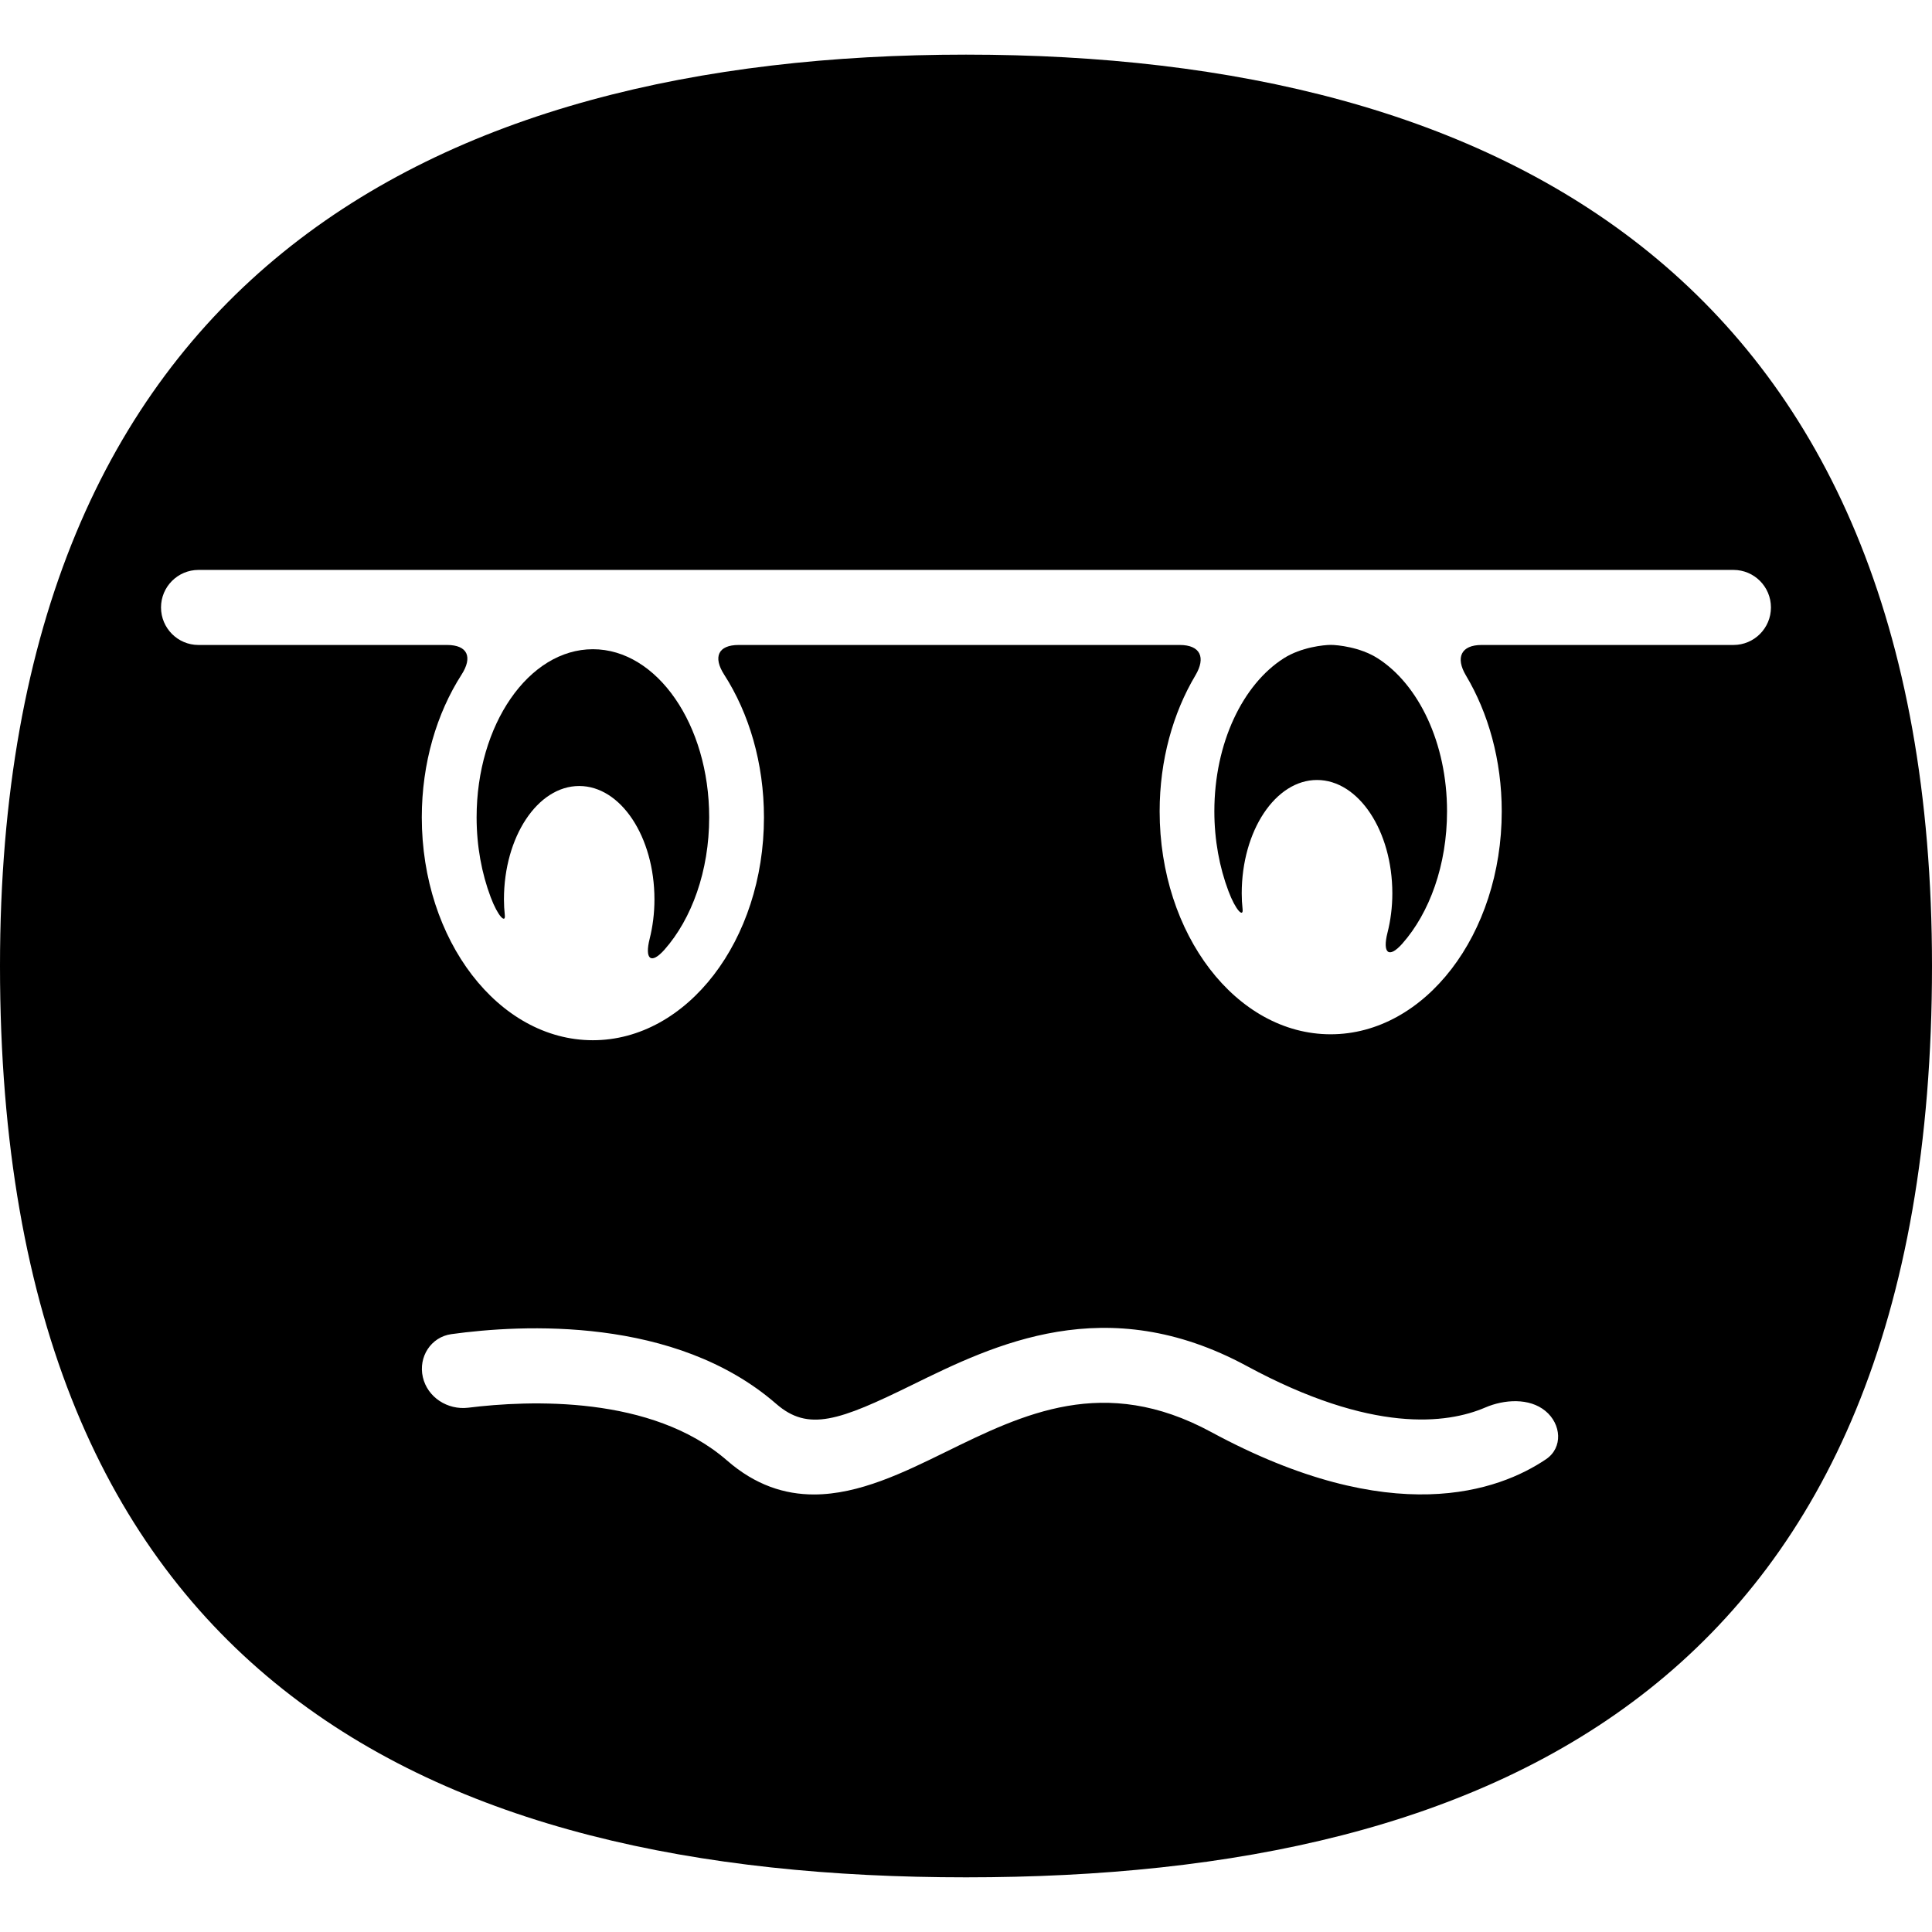
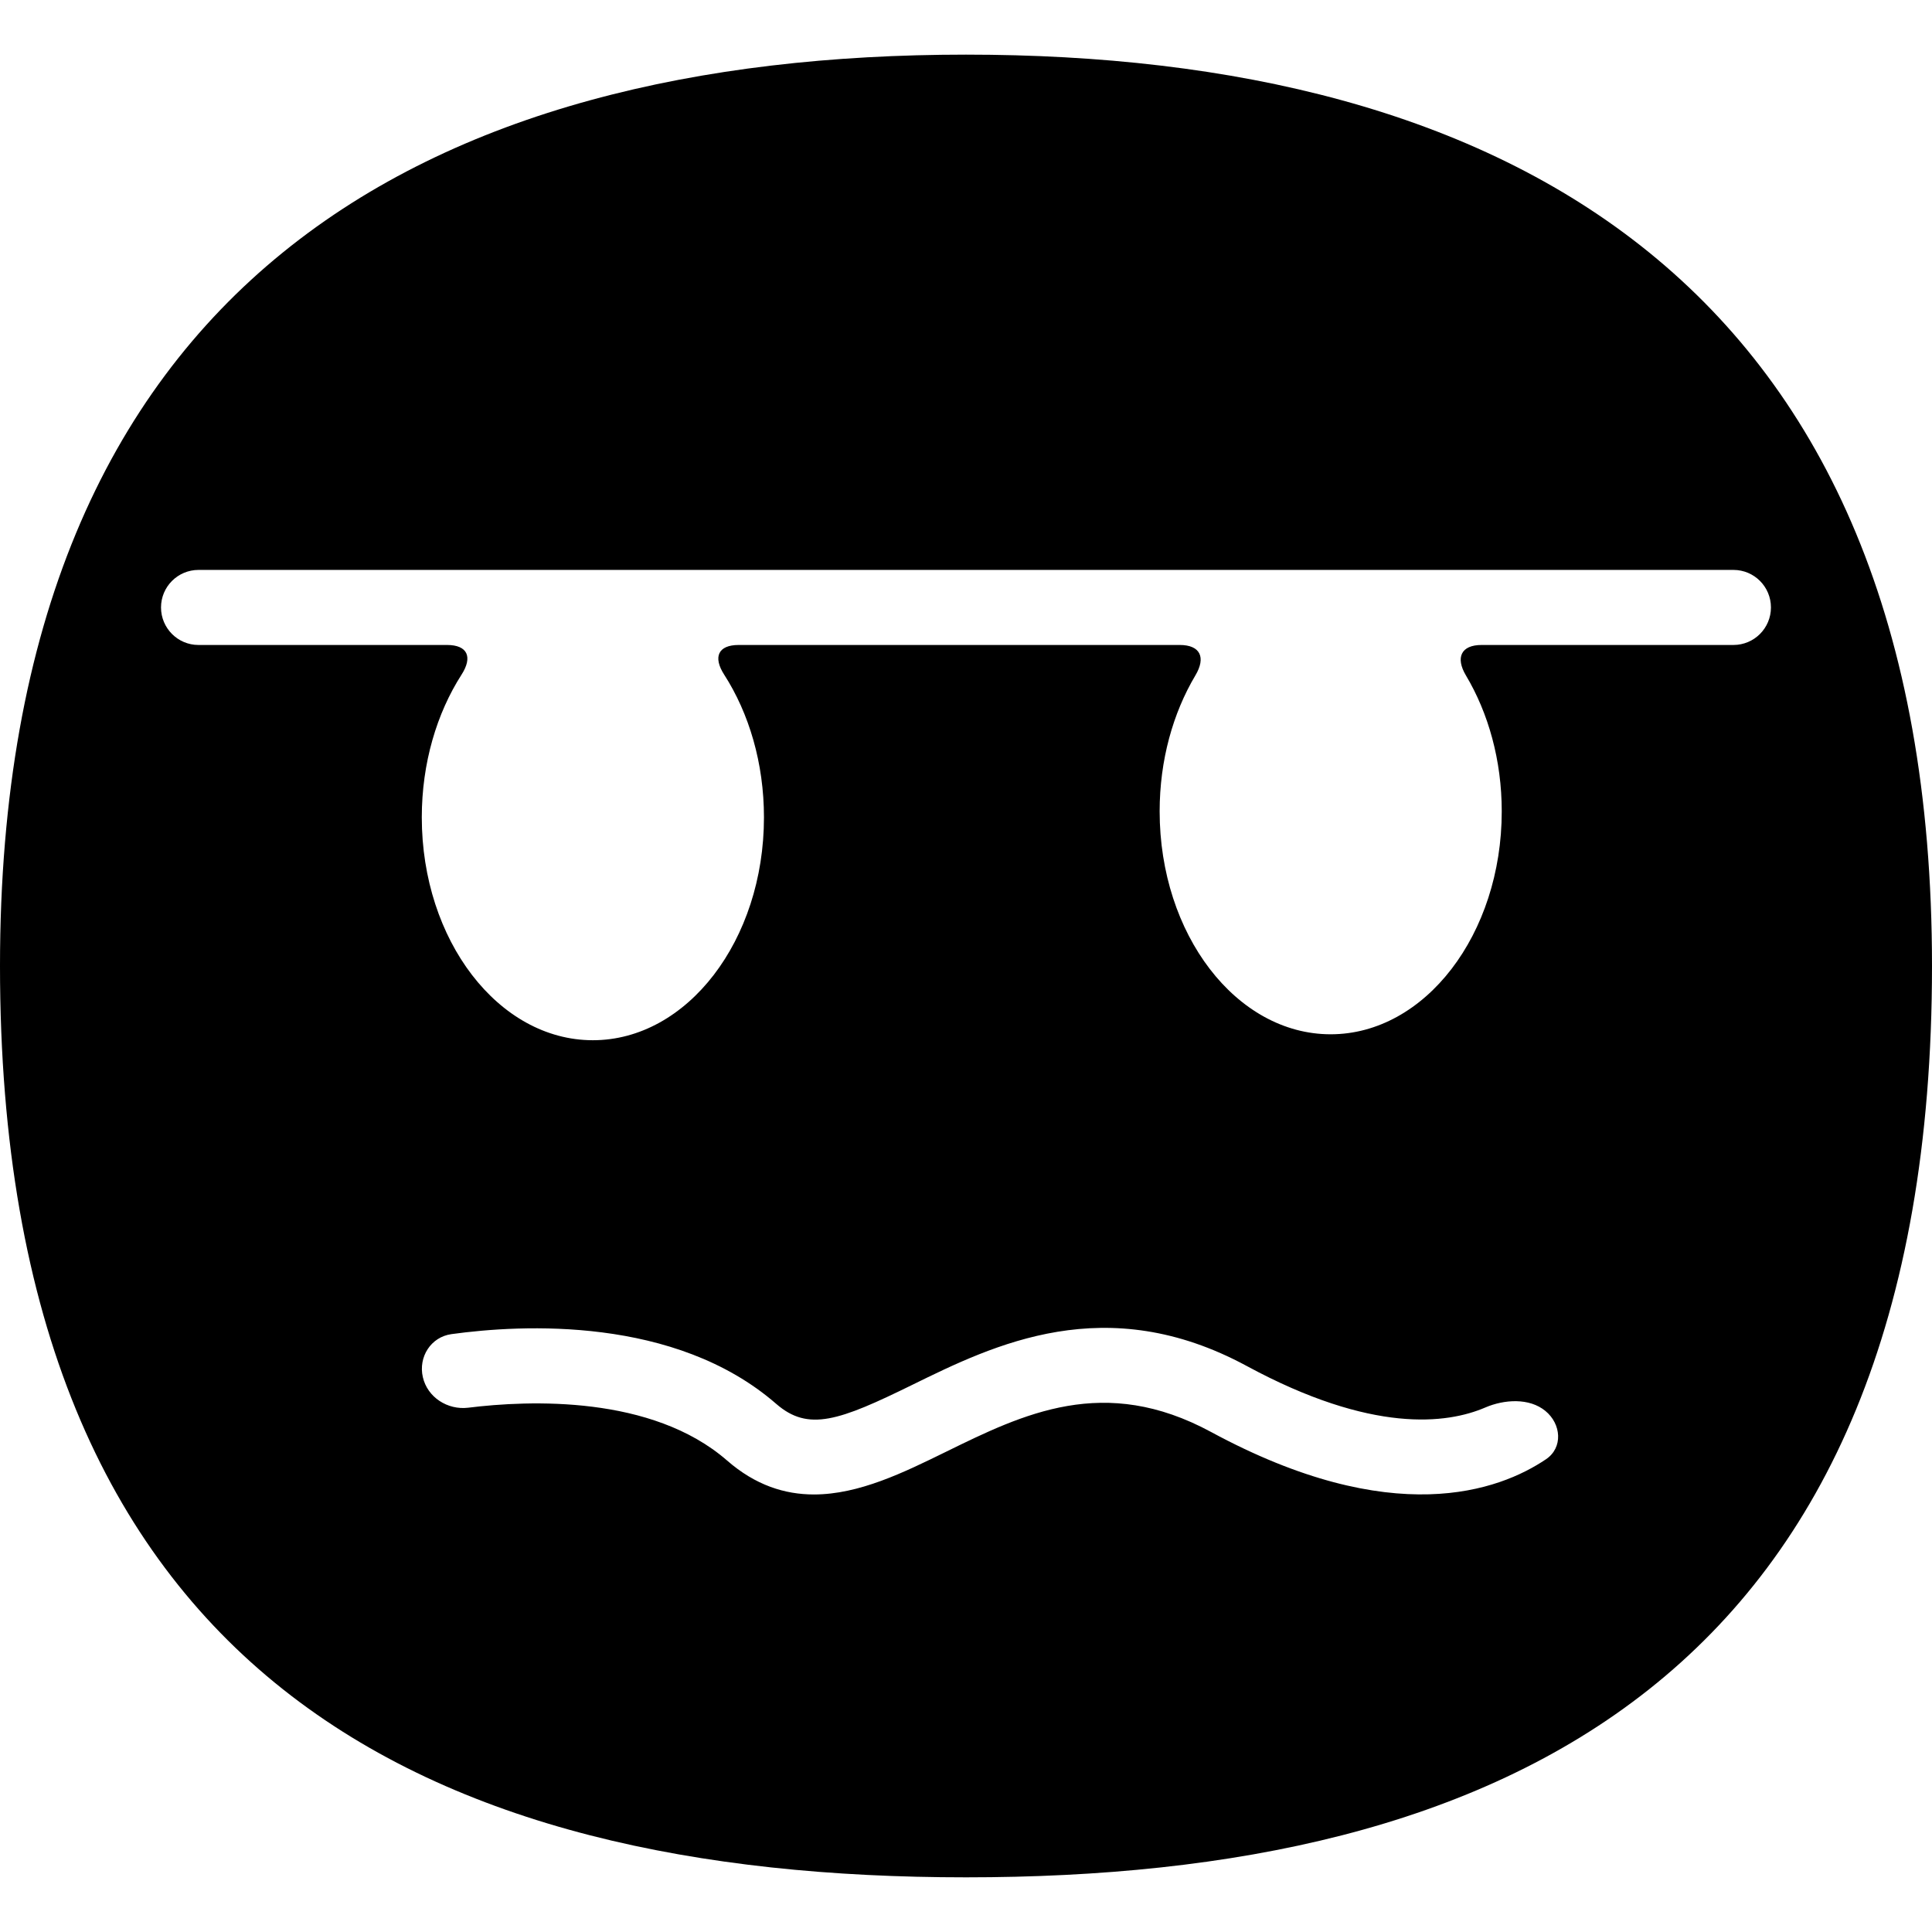
<svg xmlns="http://www.w3.org/2000/svg" version="1.1" id="Capa_1" x="0px" y="0px" width="53.646px" height="53.646px" viewBox="0 0 53.646 53.646" style="enable-background:new 0 0 53.646 53.646;" xml:space="preserve">
  <g>
    <g>
      <path d="M53.646,26.822c0-19.096-12.009-25.305-26.823-25.305C12.008,1.517,0,7.727,0,26.822    c0,19.816,12.008,25.306,26.823,25.306C41.636,52.128,53.646,46.641,53.646,26.822z M4.471,16.867    c0-0.575,0.466-1.042,1.042-1.042h42.62c0.576,0,1.041,0.467,1.041,1.042c0,0.575-0.465,1.042-1.041,1.042H41.14    c-0.573,0-0.729,0.352-0.436,0.845c0.623,1.045,0.995,2.354,0.995,3.775c0,3.413-2.132,6.19-4.751,6.19    c-2.62,0-4.748-2.776-4.748-6.19c0-1.422,0.371-2.731,0.993-3.776c0.295-0.495,0.14-0.844-0.436-0.844H20.511    c-0.575,0-0.715,0.338-0.404,0.822c0.691,1.074,1.106,2.458,1.106,3.965c0,3.413-2.132,6.188-4.751,6.188    c-2.62,0-4.75-2.776-4.75-6.188c0-1.507,0.416-2.891,1.105-3.965c0.31-0.484,0.171-0.822-0.405-0.822H5.51    C4.937,17.909,4.471,17.442,4.471,16.867z M42.928,40.519c-1.298,0.875-4.255,1.974-9.302-0.758    c-2.965-1.604-5.206-0.506-7.373,0.558c-1.153,0.565-2.399,1.178-3.652,1.178c-0.809,0-1.624-0.255-2.414-0.944    c-2.086-1.815-5.491-1.675-7.186-1.465c-0.572,0.07-1.132-0.288-1.26-0.849c-0.129-0.561,0.224-1.115,0.793-1.194    c1.948-0.269,6.214-0.504,9.02,1.937c0.891,0.775,1.744,0.47,3.782-0.531c2.266-1.112,5.371-2.637,9.283-0.521    c3.485,1.886,5.568,1.605,6.621,1.153c0.529-0.228,1.225-0.272,1.67,0.094C43.354,39.541,43.405,40.197,42.928,40.519z" />
-       <path d="M34.503,25.244c-0.016-0.142-0.024-0.286-0.024-0.436c0-1.74,0.937-3.15,2.09-3.15c1.154,0,2.092,1.411,2.092,3.15    c0,0.386-0.049,0.753-0.135,1.093c-0.141,0.557,0.03,0.731,0.412,0.301c0.756-0.854,1.242-2.184,1.242-3.674    c0-1.902-0.795-3.528-1.926-4.249c-0.485-0.31-1.116-0.372-1.303-0.372s-0.818,0.062-1.305,0.372    c-1.132,0.721-1.927,2.346-1.927,4.249c0,0.802,0.143,1.555,0.391,2.214C34.312,25.281,34.529,25.484,34.503,25.244z" />
-       <path d="M14.017,25.411c-0.015-0.142-0.024-0.287-0.024-0.436c0-1.74,0.936-3.15,2.09-3.15c1.154,0,2.089,1.411,2.089,3.15    c0,0.386-0.048,0.753-0.133,1.093c-0.141,0.557,0.03,0.731,0.412,0.301c0.755-0.854,1.241-2.183,1.241-3.674    c0-2.575-1.449-4.668-3.229-4.668c-1.781,0-3.229,2.094-3.229,4.668c0,0.802,0.142,1.556,0.39,2.215    C13.826,25.448,14.043,25.65,14.017,25.411z" />
    </g>
  </g>
  <g>
</g>
  <g>
</g>
  <g>
</g>
  <g>
</g>
  <g>
</g>
  <g>
</g>
  <g>
</g>
  <g>
</g>
  <g>
</g>
  <g>
</g>
  <g>
</g>
  <g>
</g>
  <g>
</g>
  <g>
</g>
  <g>
</g>
</svg>